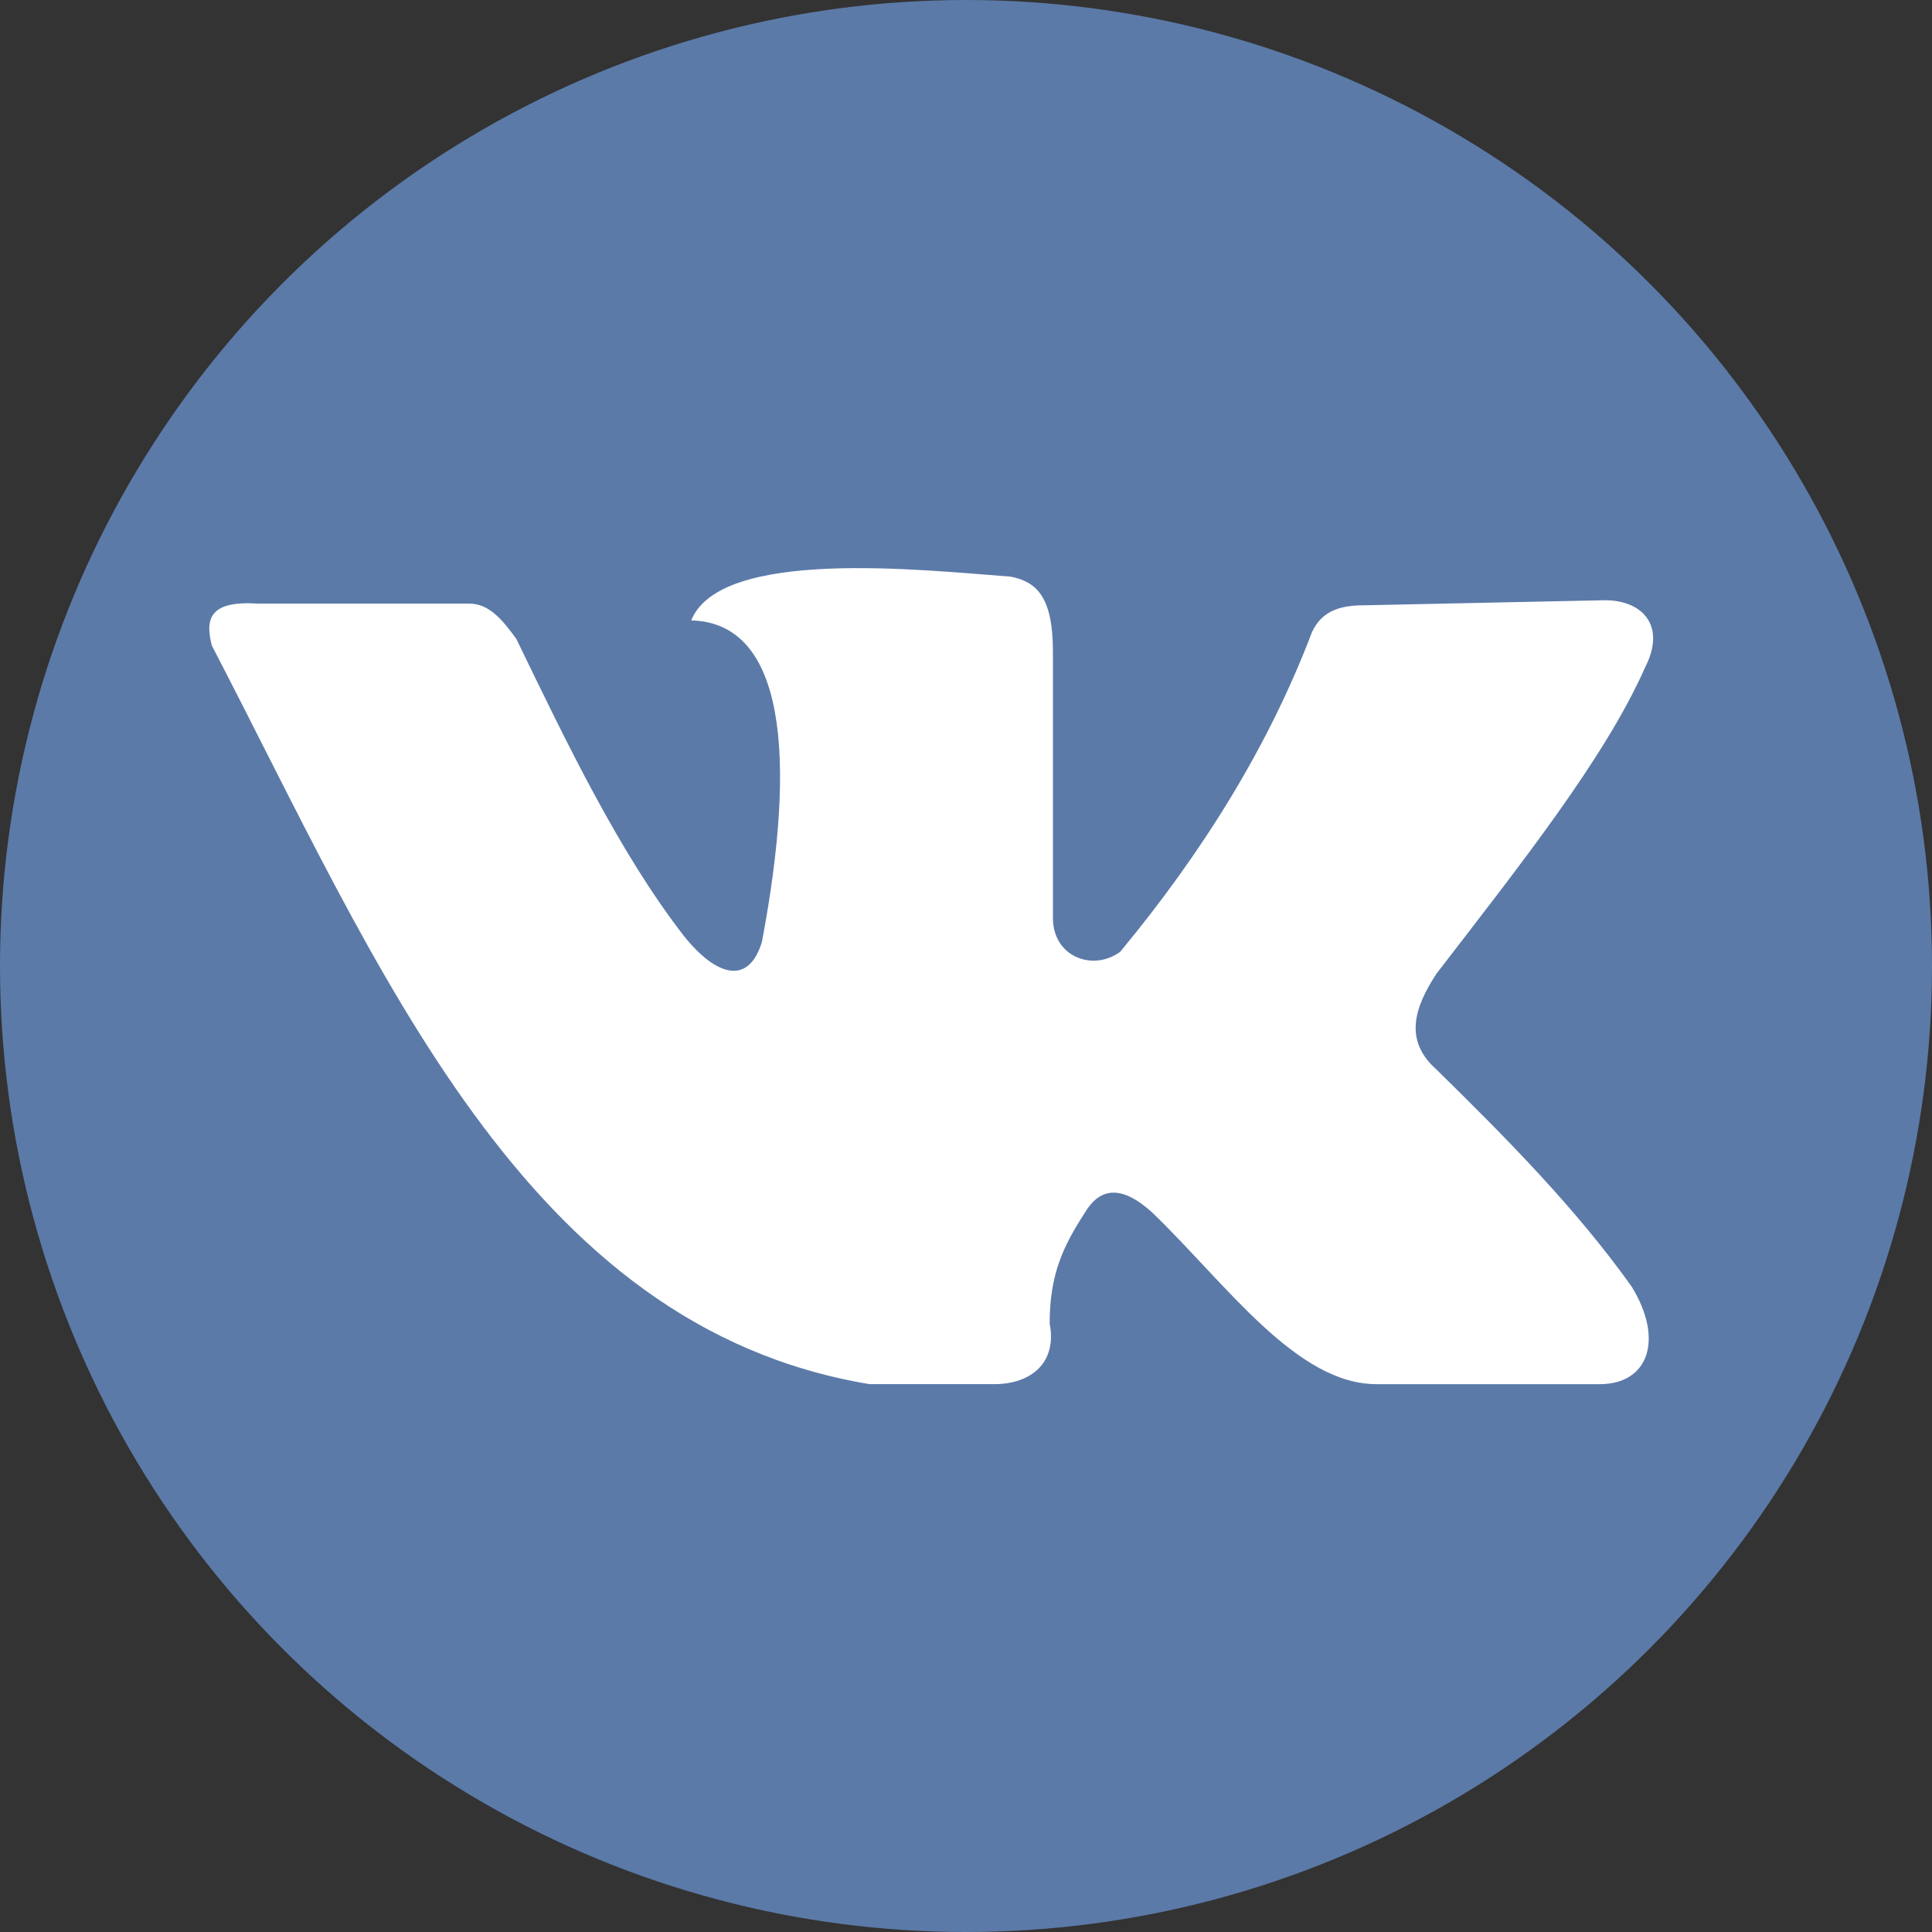
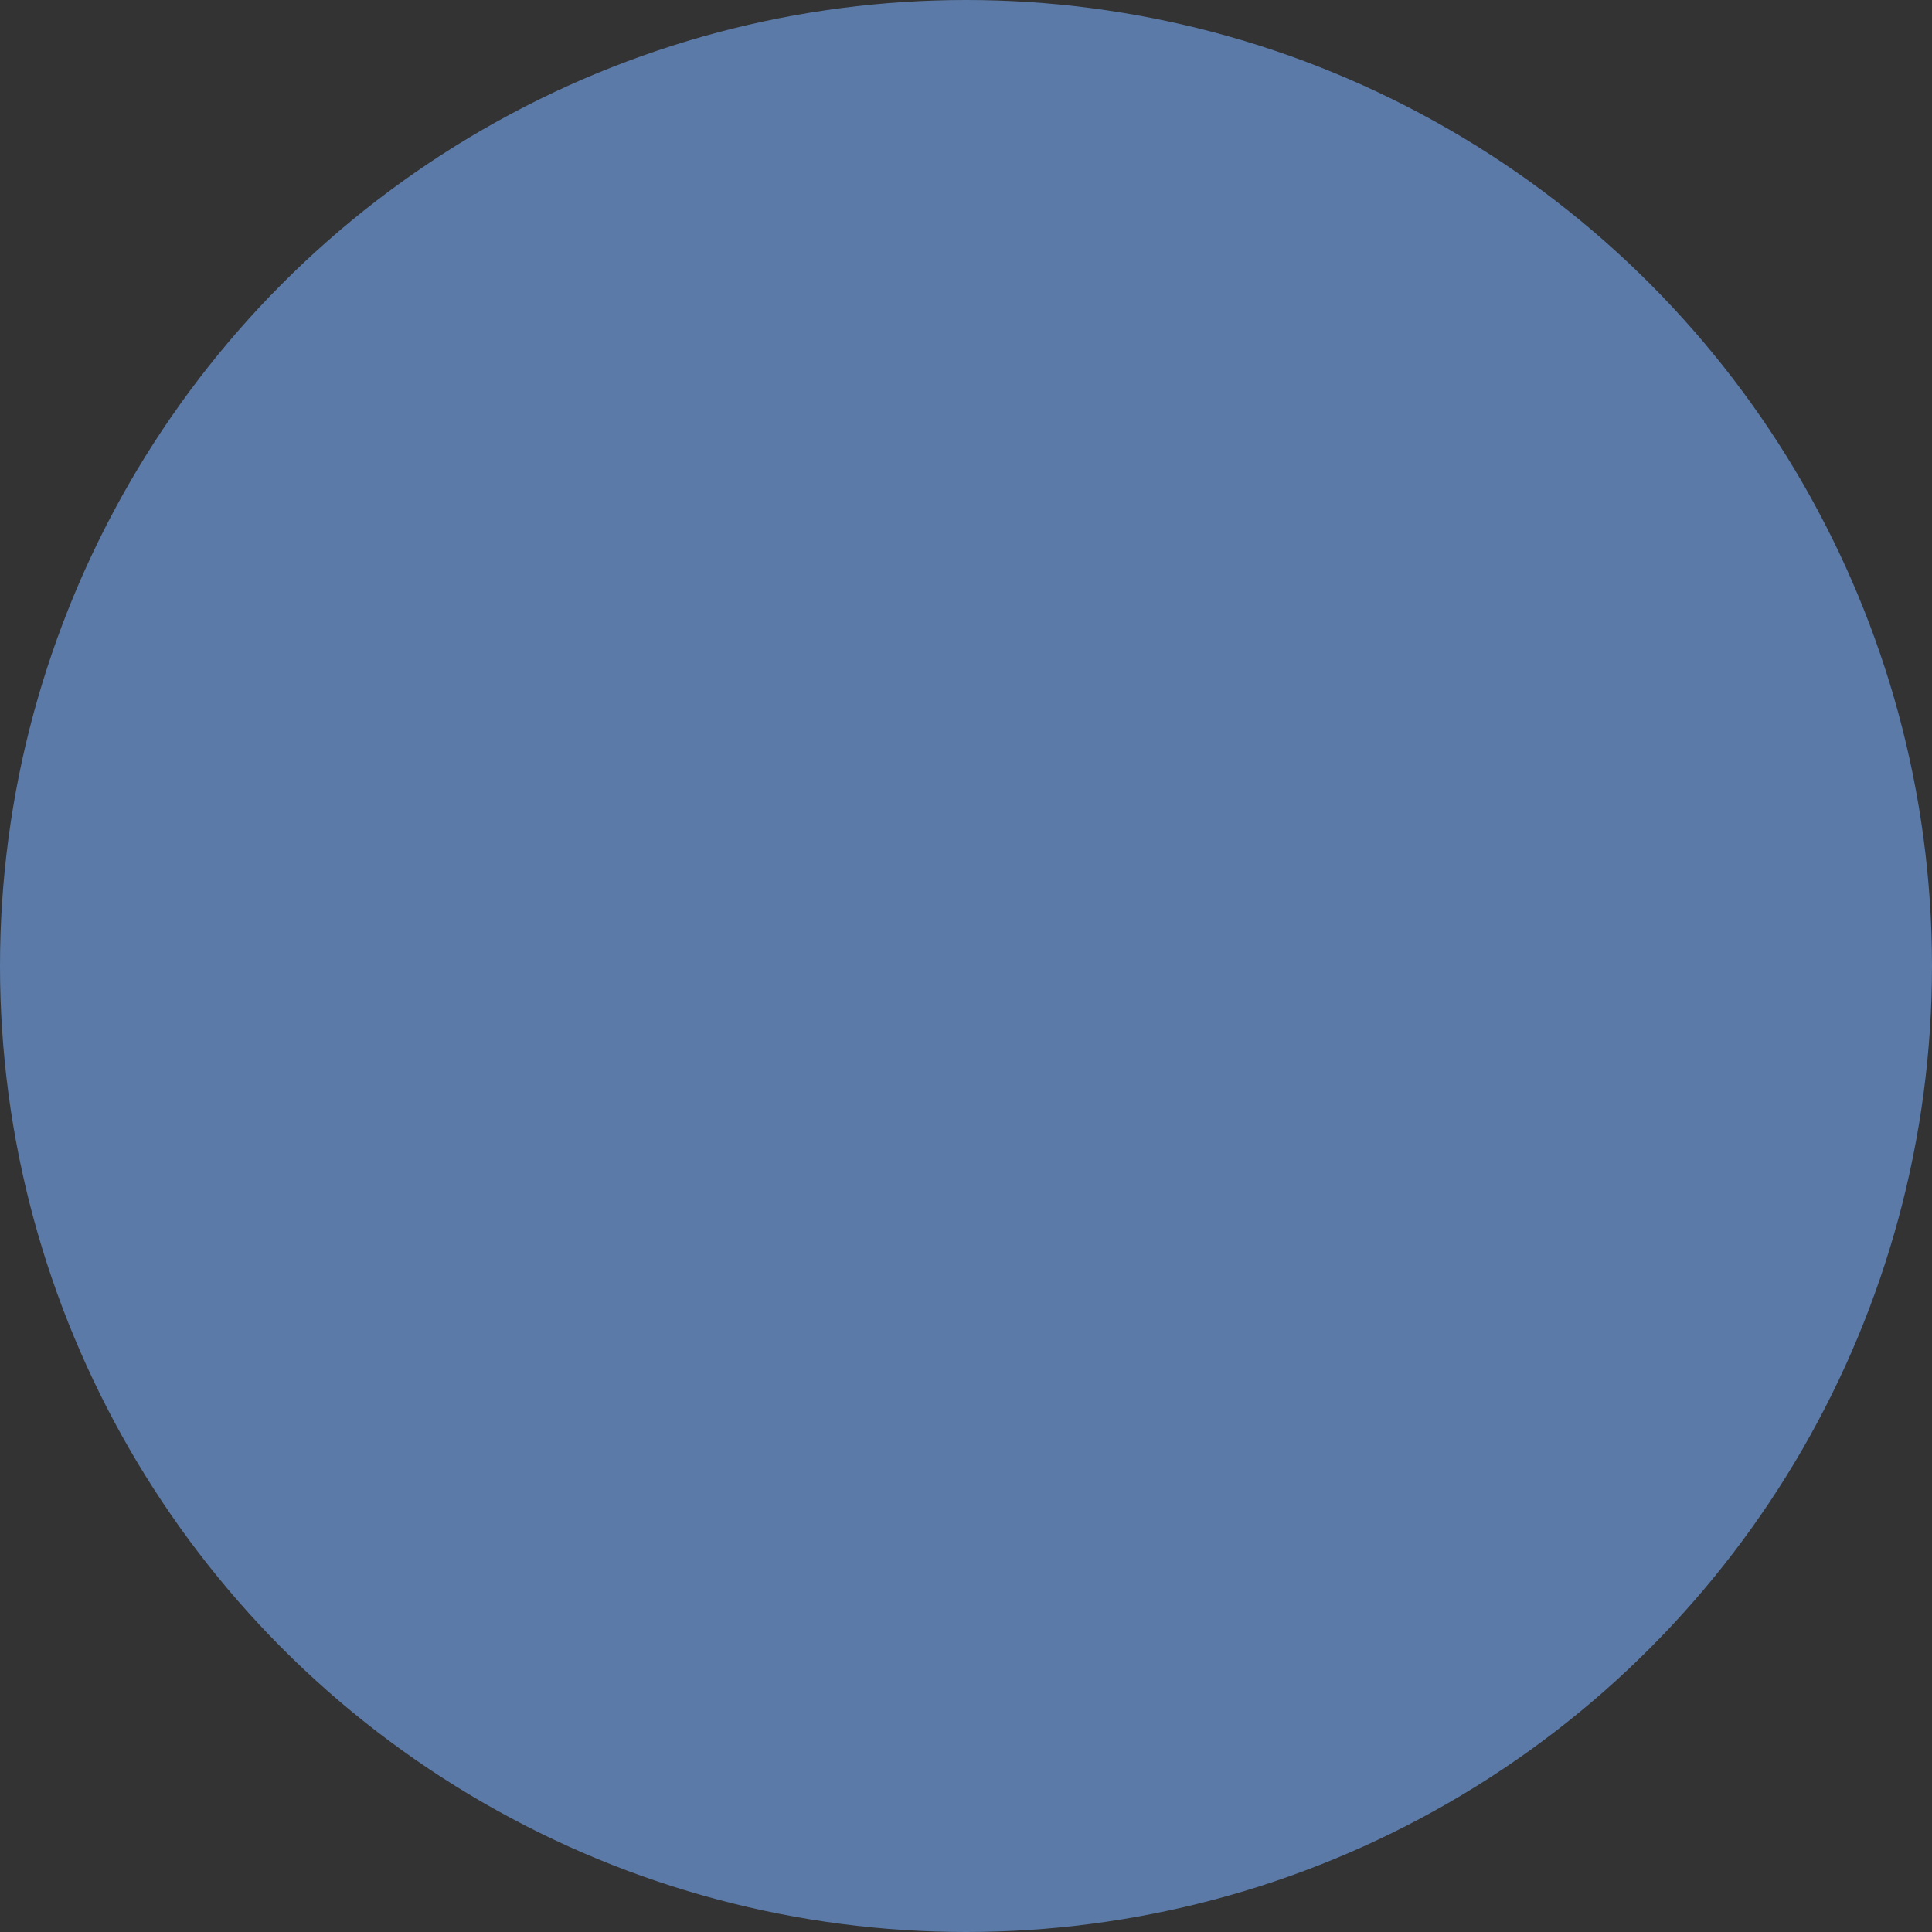
<svg xmlns="http://www.w3.org/2000/svg" version="1.1" id="Layer_1" x="0px" y="0px" width="50px" height="50px" viewBox="15 15 50 50" enable-background="new 15 15 50 50" xml:space="preserve">
  <rect x="15" y="15" width="50" height="50" fill="#333333" stroke="none" />
  <g>
    <ellipse fill="#5B7AA8" cx="40" cy="40" rx="25" ry="25" />
-     <path marker-start="none" marker-end="none" fill="#FFFFFF" d="M27.142,30.621h-5.484c-1.285-0.084-1.34,0.446-1.175,1.088   c4.336,8.335,8.076,17.625,17.022,19.113h3.222c0.974,0,1.633-0.57,1.438-1.568c0-1.268,0.347-2.002,0.914-2.873   c0.409-0.687,0.988-0.687,1.741,0c1.908,1.836,3.739,4.467,5.834,4.441H56.4c1.264,0,1.668-1.156,0.827-2.525   c-1.447-2.029-3.234-3.835-5.051-5.617c-0.85-0.755-0.575-1.604,0-2.481c2.126-2.764,4.355-5.565,5.397-7.923   c0.549-1.064-0.043-1.742-1.044-1.742l-6.228,0.131c-0.589,0-1.088,0.129-1.348,0.696c-1.115,2.936-2.815,5.678-4.962,8.271   c-0.706,0.519-1.741,0.131-1.741-0.871v-6.88c0-1.436-0.418-1.818-1.089-1.957c-2.308-0.173-7.509-0.754-8.273,1.132   c2.42,0.06,2.744,3.483,1.831,8.317c-0.34,1.13-1.172,0.9-2.004-0.131c-1.697-2.177-3.085-5.093-4.353-7.708   C28.013,31.054,27.667,30.621,27.142,30.621z" />
  </g>
</svg>